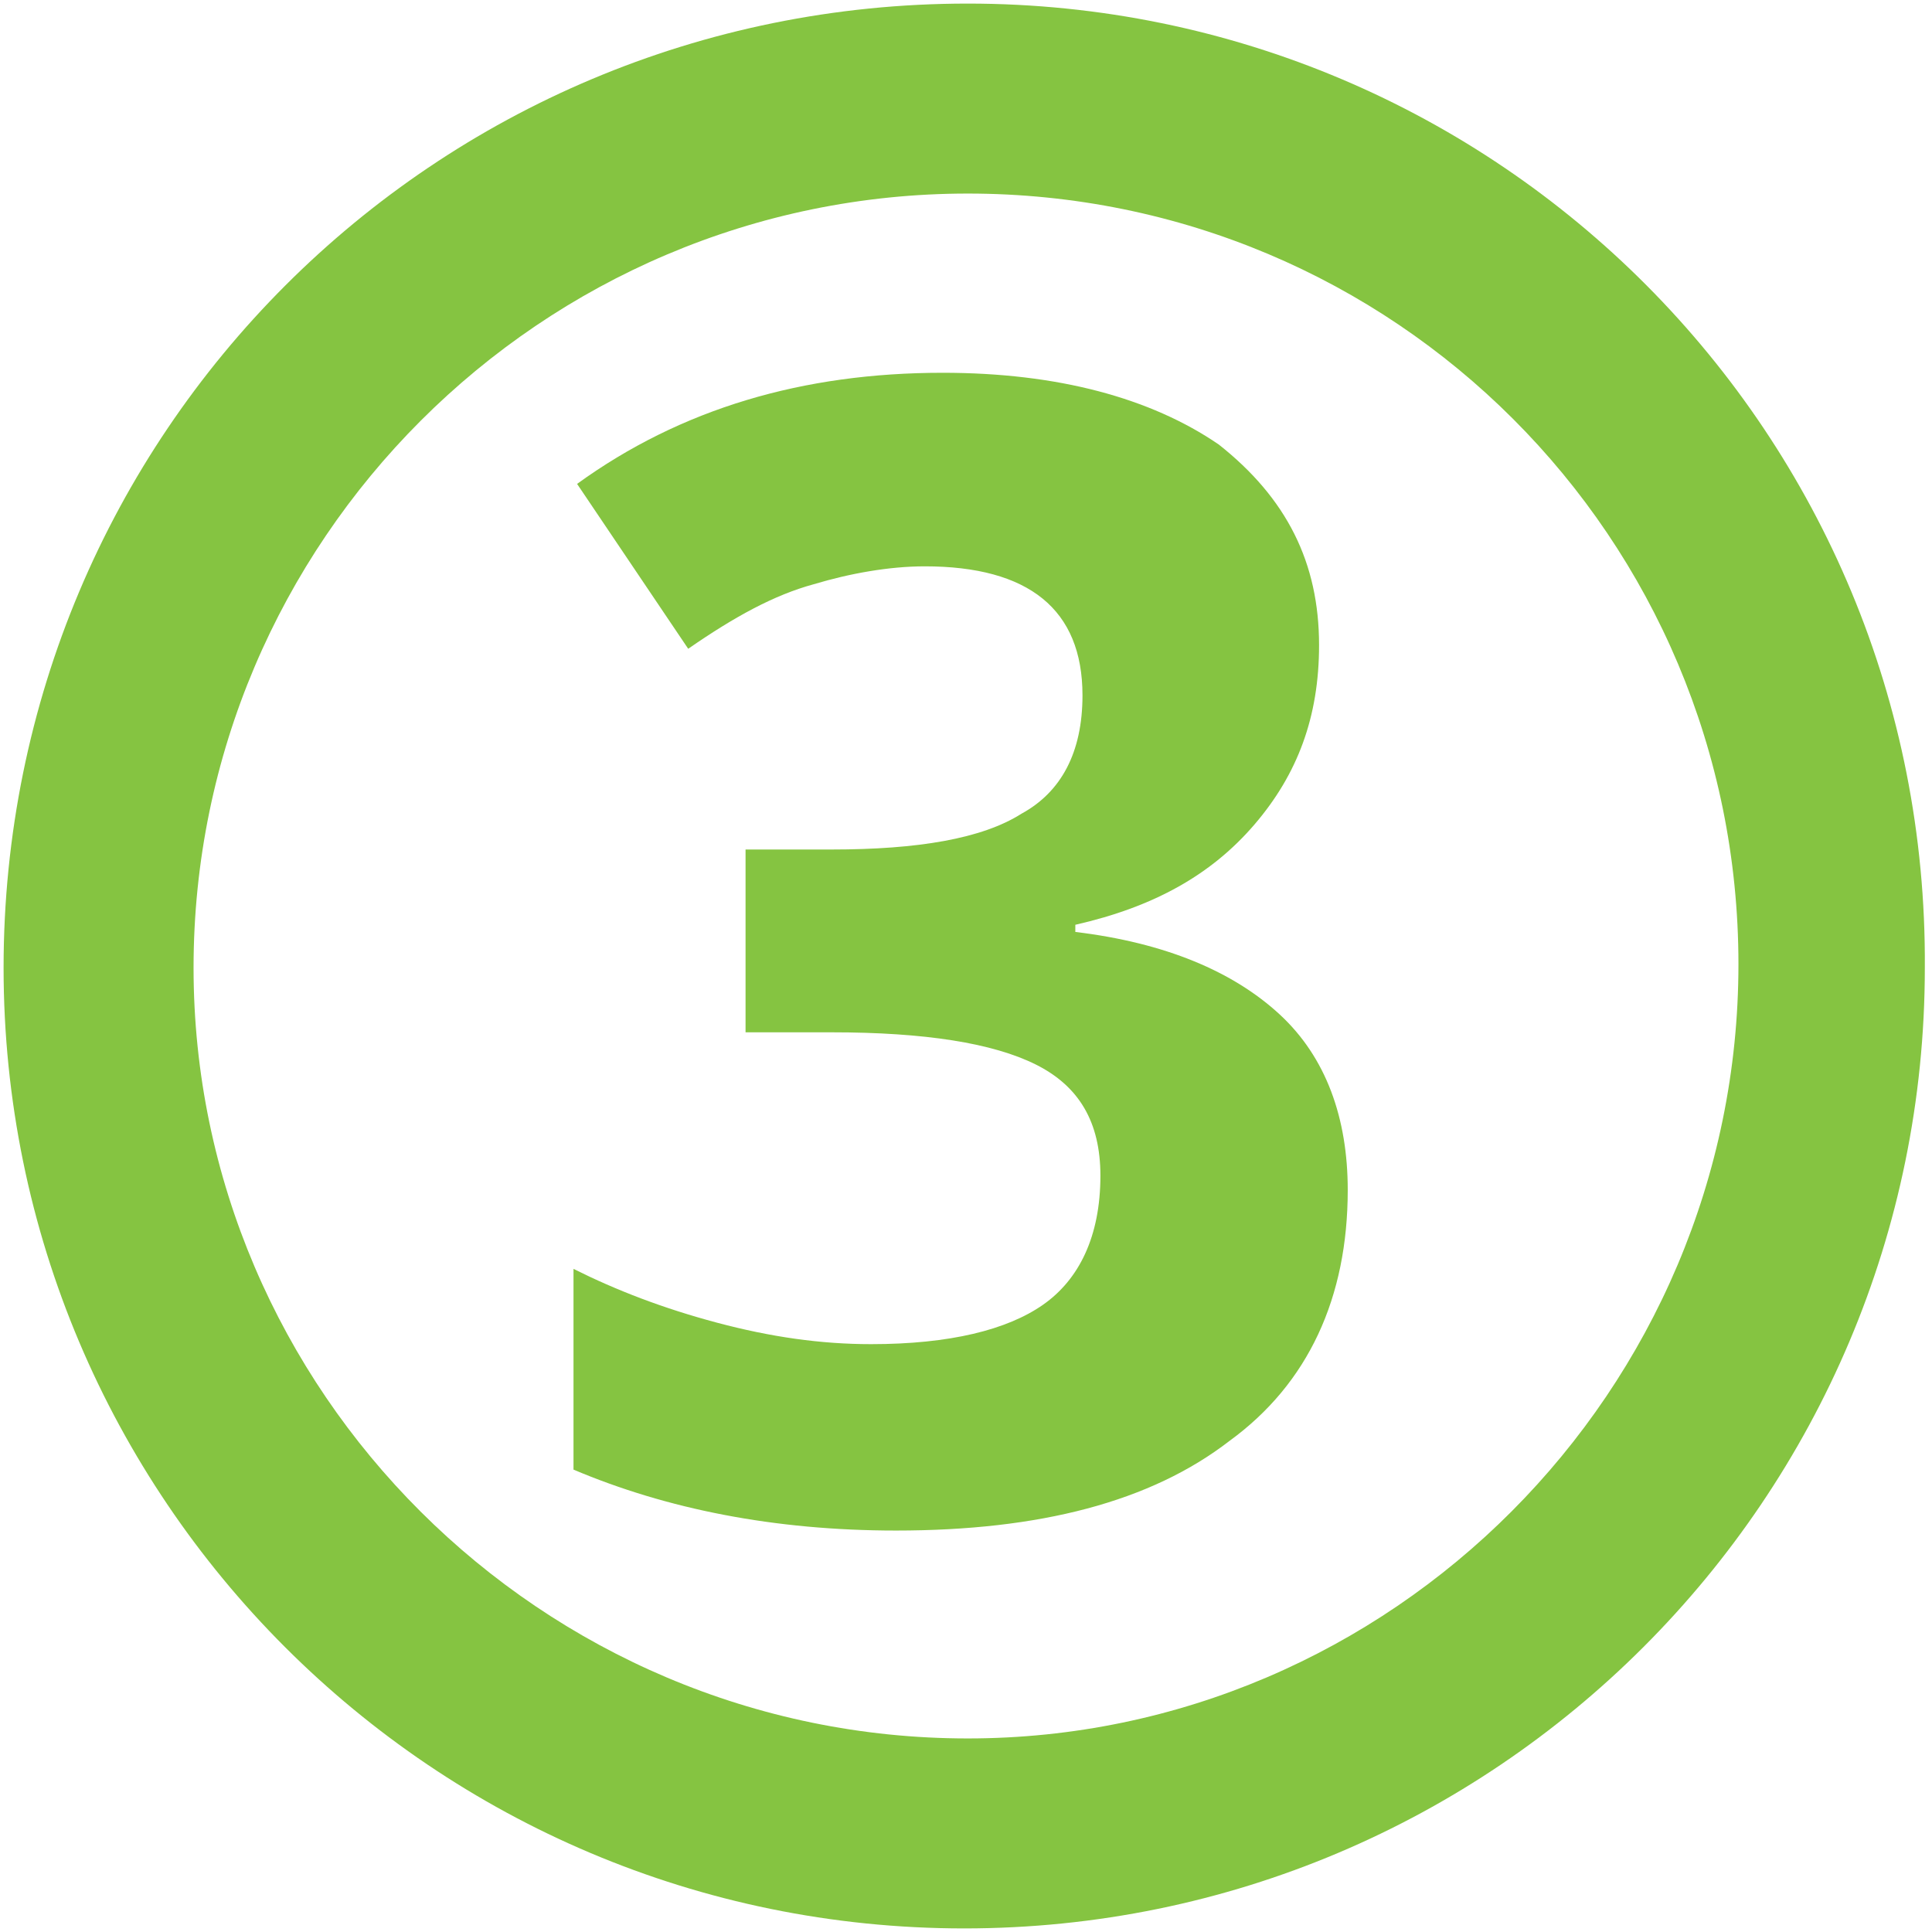
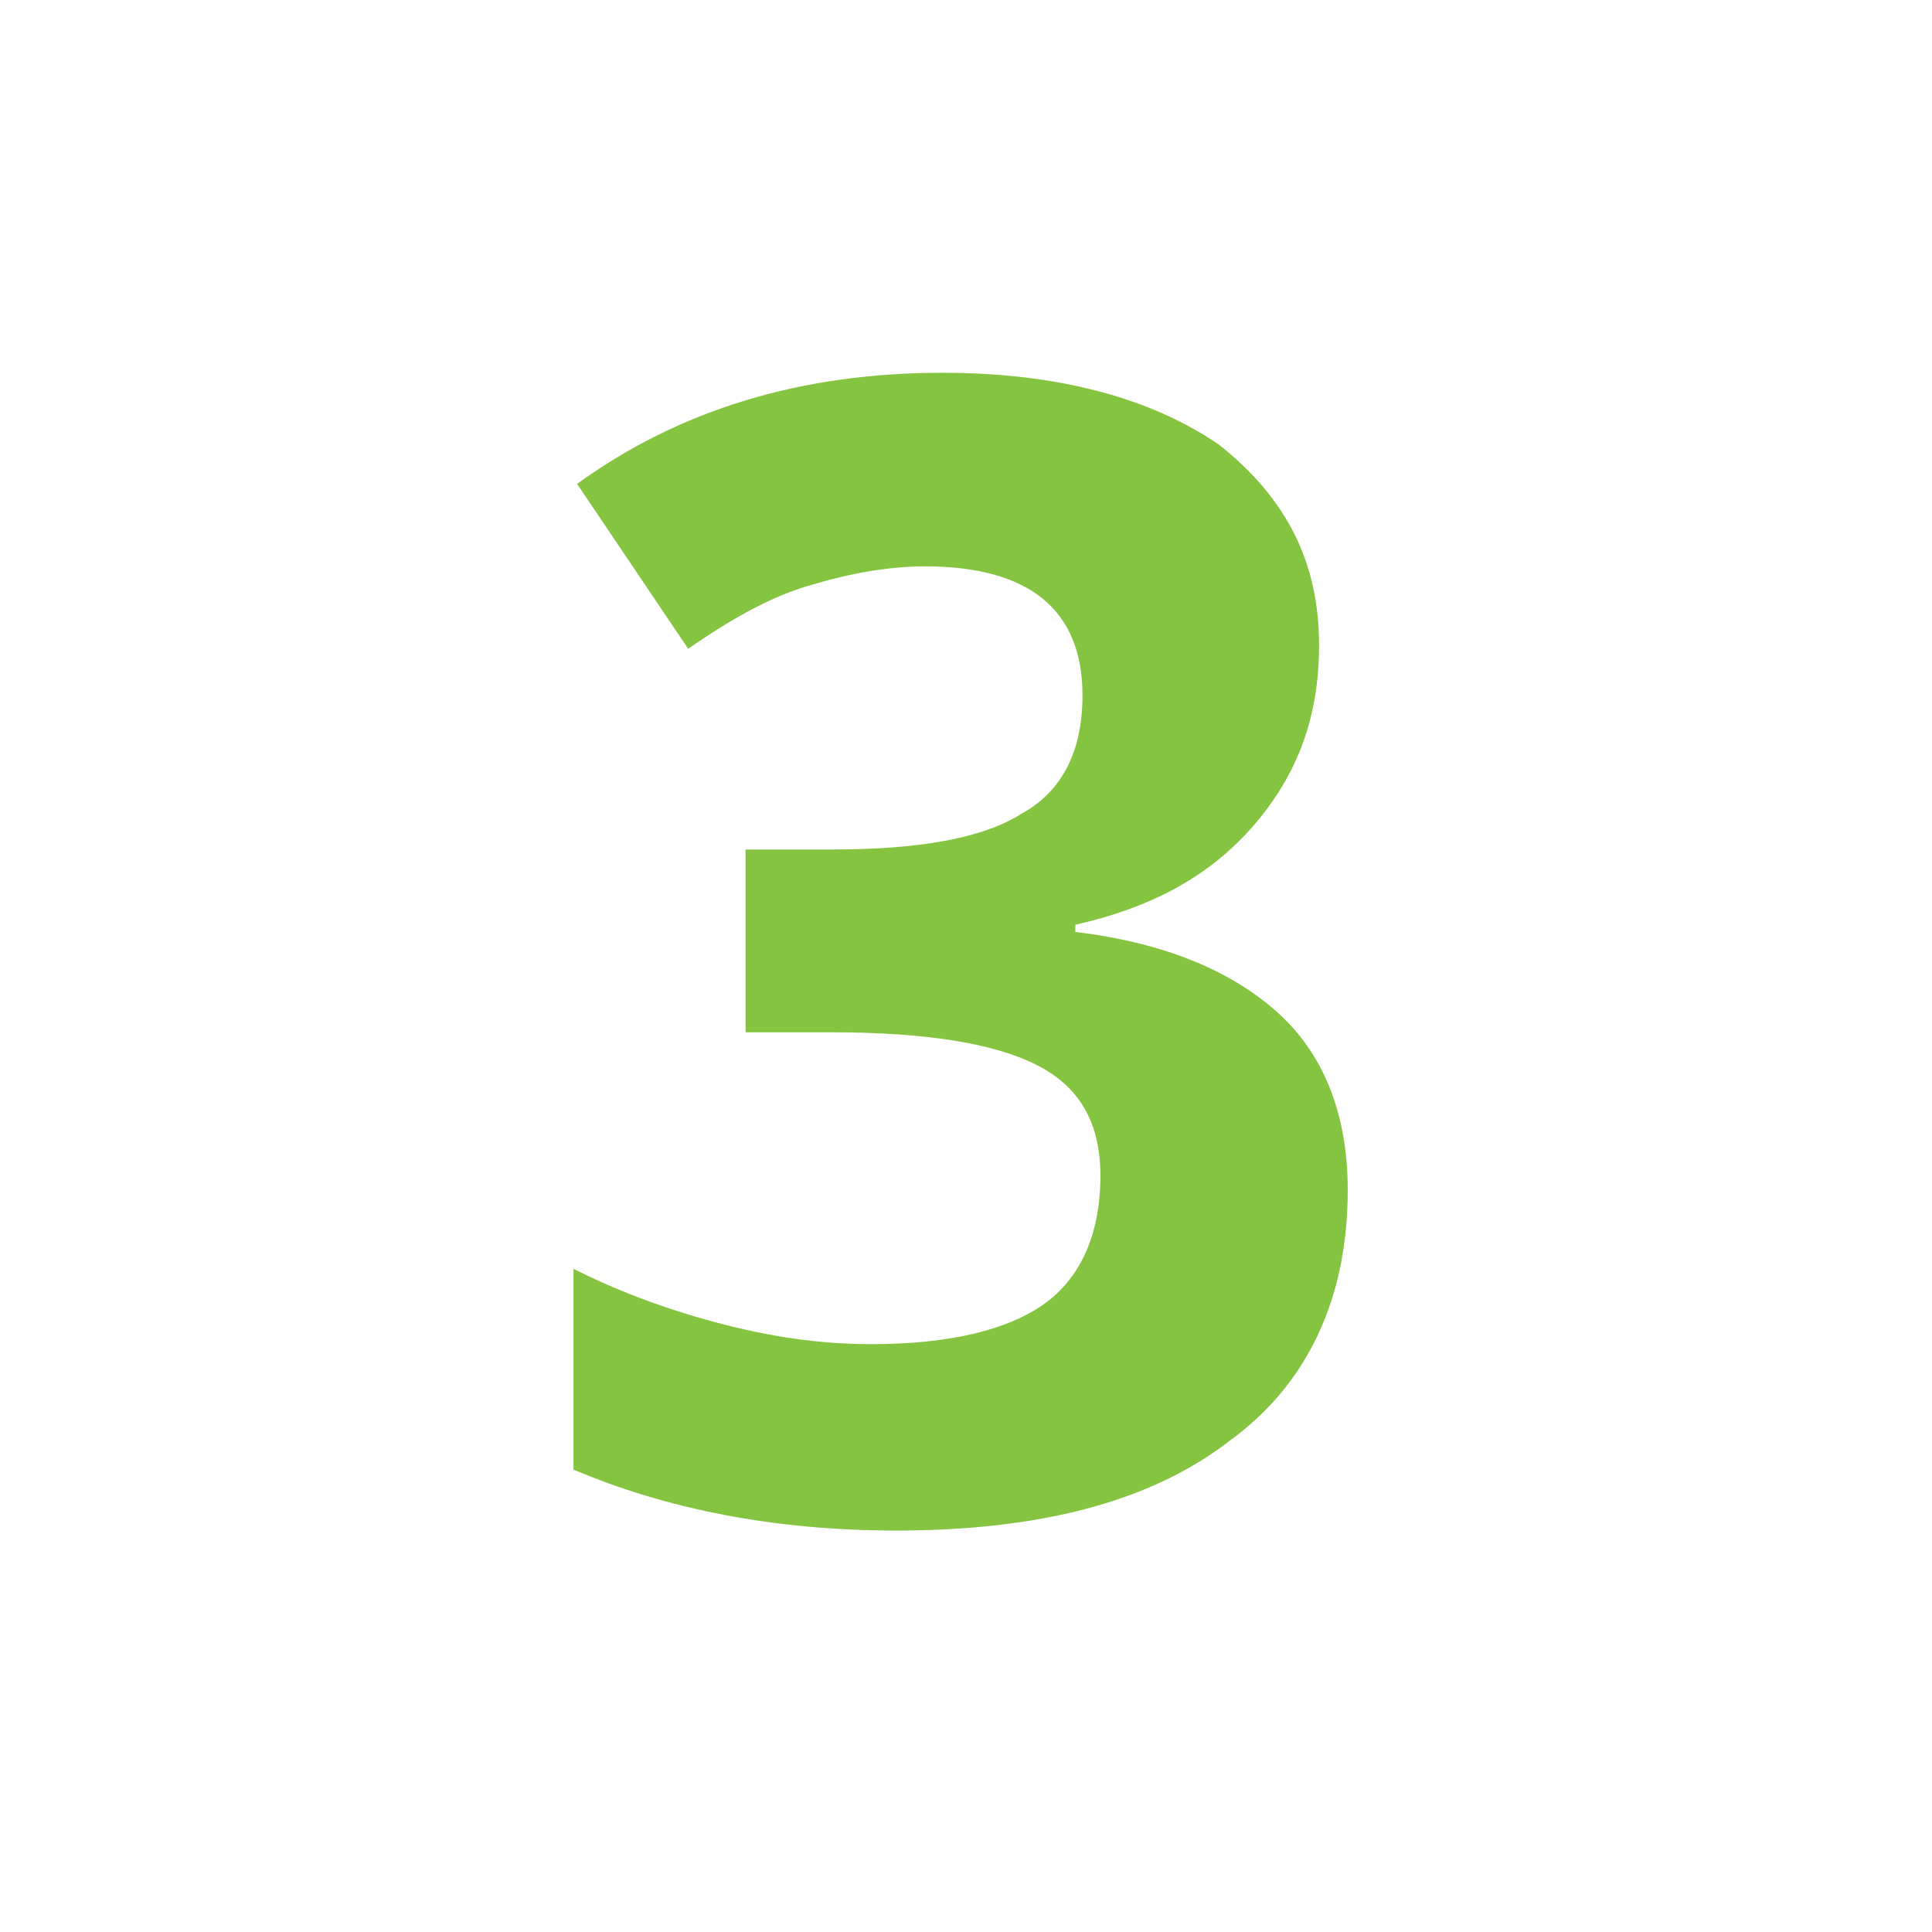
<svg xmlns="http://www.w3.org/2000/svg" version="1.1" id="Layer_1" x="0px" y="0px" viewBox="0 0 53.9 53.9" style="enable-background:new 0 0 53.9 53.9;" xml:space="preserve">
  <style type="text/css">
	.st0{fill:#85C441;}
</style>
-   <path class="st0" d="M27,0.1C12.1,0.1,0.1,12.1,0.1,27c0,14.8,12,26.8,26.8,26.8c14.8,0,26.8-12,26.8-26.8  C53.8,12.1,41.8,0.1,27,0.1z M27,48.5C15.1,48.5,5.4,38.8,5.4,27C5.4,15.1,15.1,5.4,27,5.4c11.9,0,21.5,9.6,21.5,21.5  C48.5,38.8,38.8,48.5,27,48.5z" />
  <g>
    <path class="st0" d="M36.8,18c0,2-0.6,3.6-1.8,5s-2.8,2.3-5,2.8V26c2.5,0.3,4.4,1.1,5.7,2.3c1.3,1.2,1.9,2.9,1.9,4.9   c0,3-1.1,5.4-3.3,7c-2.2,1.7-5.3,2.5-9.3,2.5c-3.4,0-6.4-0.6-9-1.7v-5.6c1.2,0.6,2.5,1.1,4,1.5c1.5,0.4,2.9,0.6,4.3,0.6   c2.2,0,3.8-0.4,4.8-1.1c1-0.7,1.6-1.9,1.6-3.6c0-1.5-0.6-2.5-1.8-3.1c-1.2-0.6-3.1-0.9-5.7-0.9h-2.4v-5.1h2.4c2.4,0,4.2-0.3,5.3-1   c1.1-0.6,1.7-1.7,1.7-3.3c0-2.4-1.5-3.6-4.4-3.6c-1,0-2.1,0.2-3.1,0.5c-1.1,0.3-2.2,0.9-3.5,1.8l-3.1-4.6c2.9-2.1,6.3-3.1,10.2-3.1   c3.2,0,5.8,0.7,7.7,2C35.9,13.9,36.8,15.7,36.8,18z" />
  </g>
</svg>